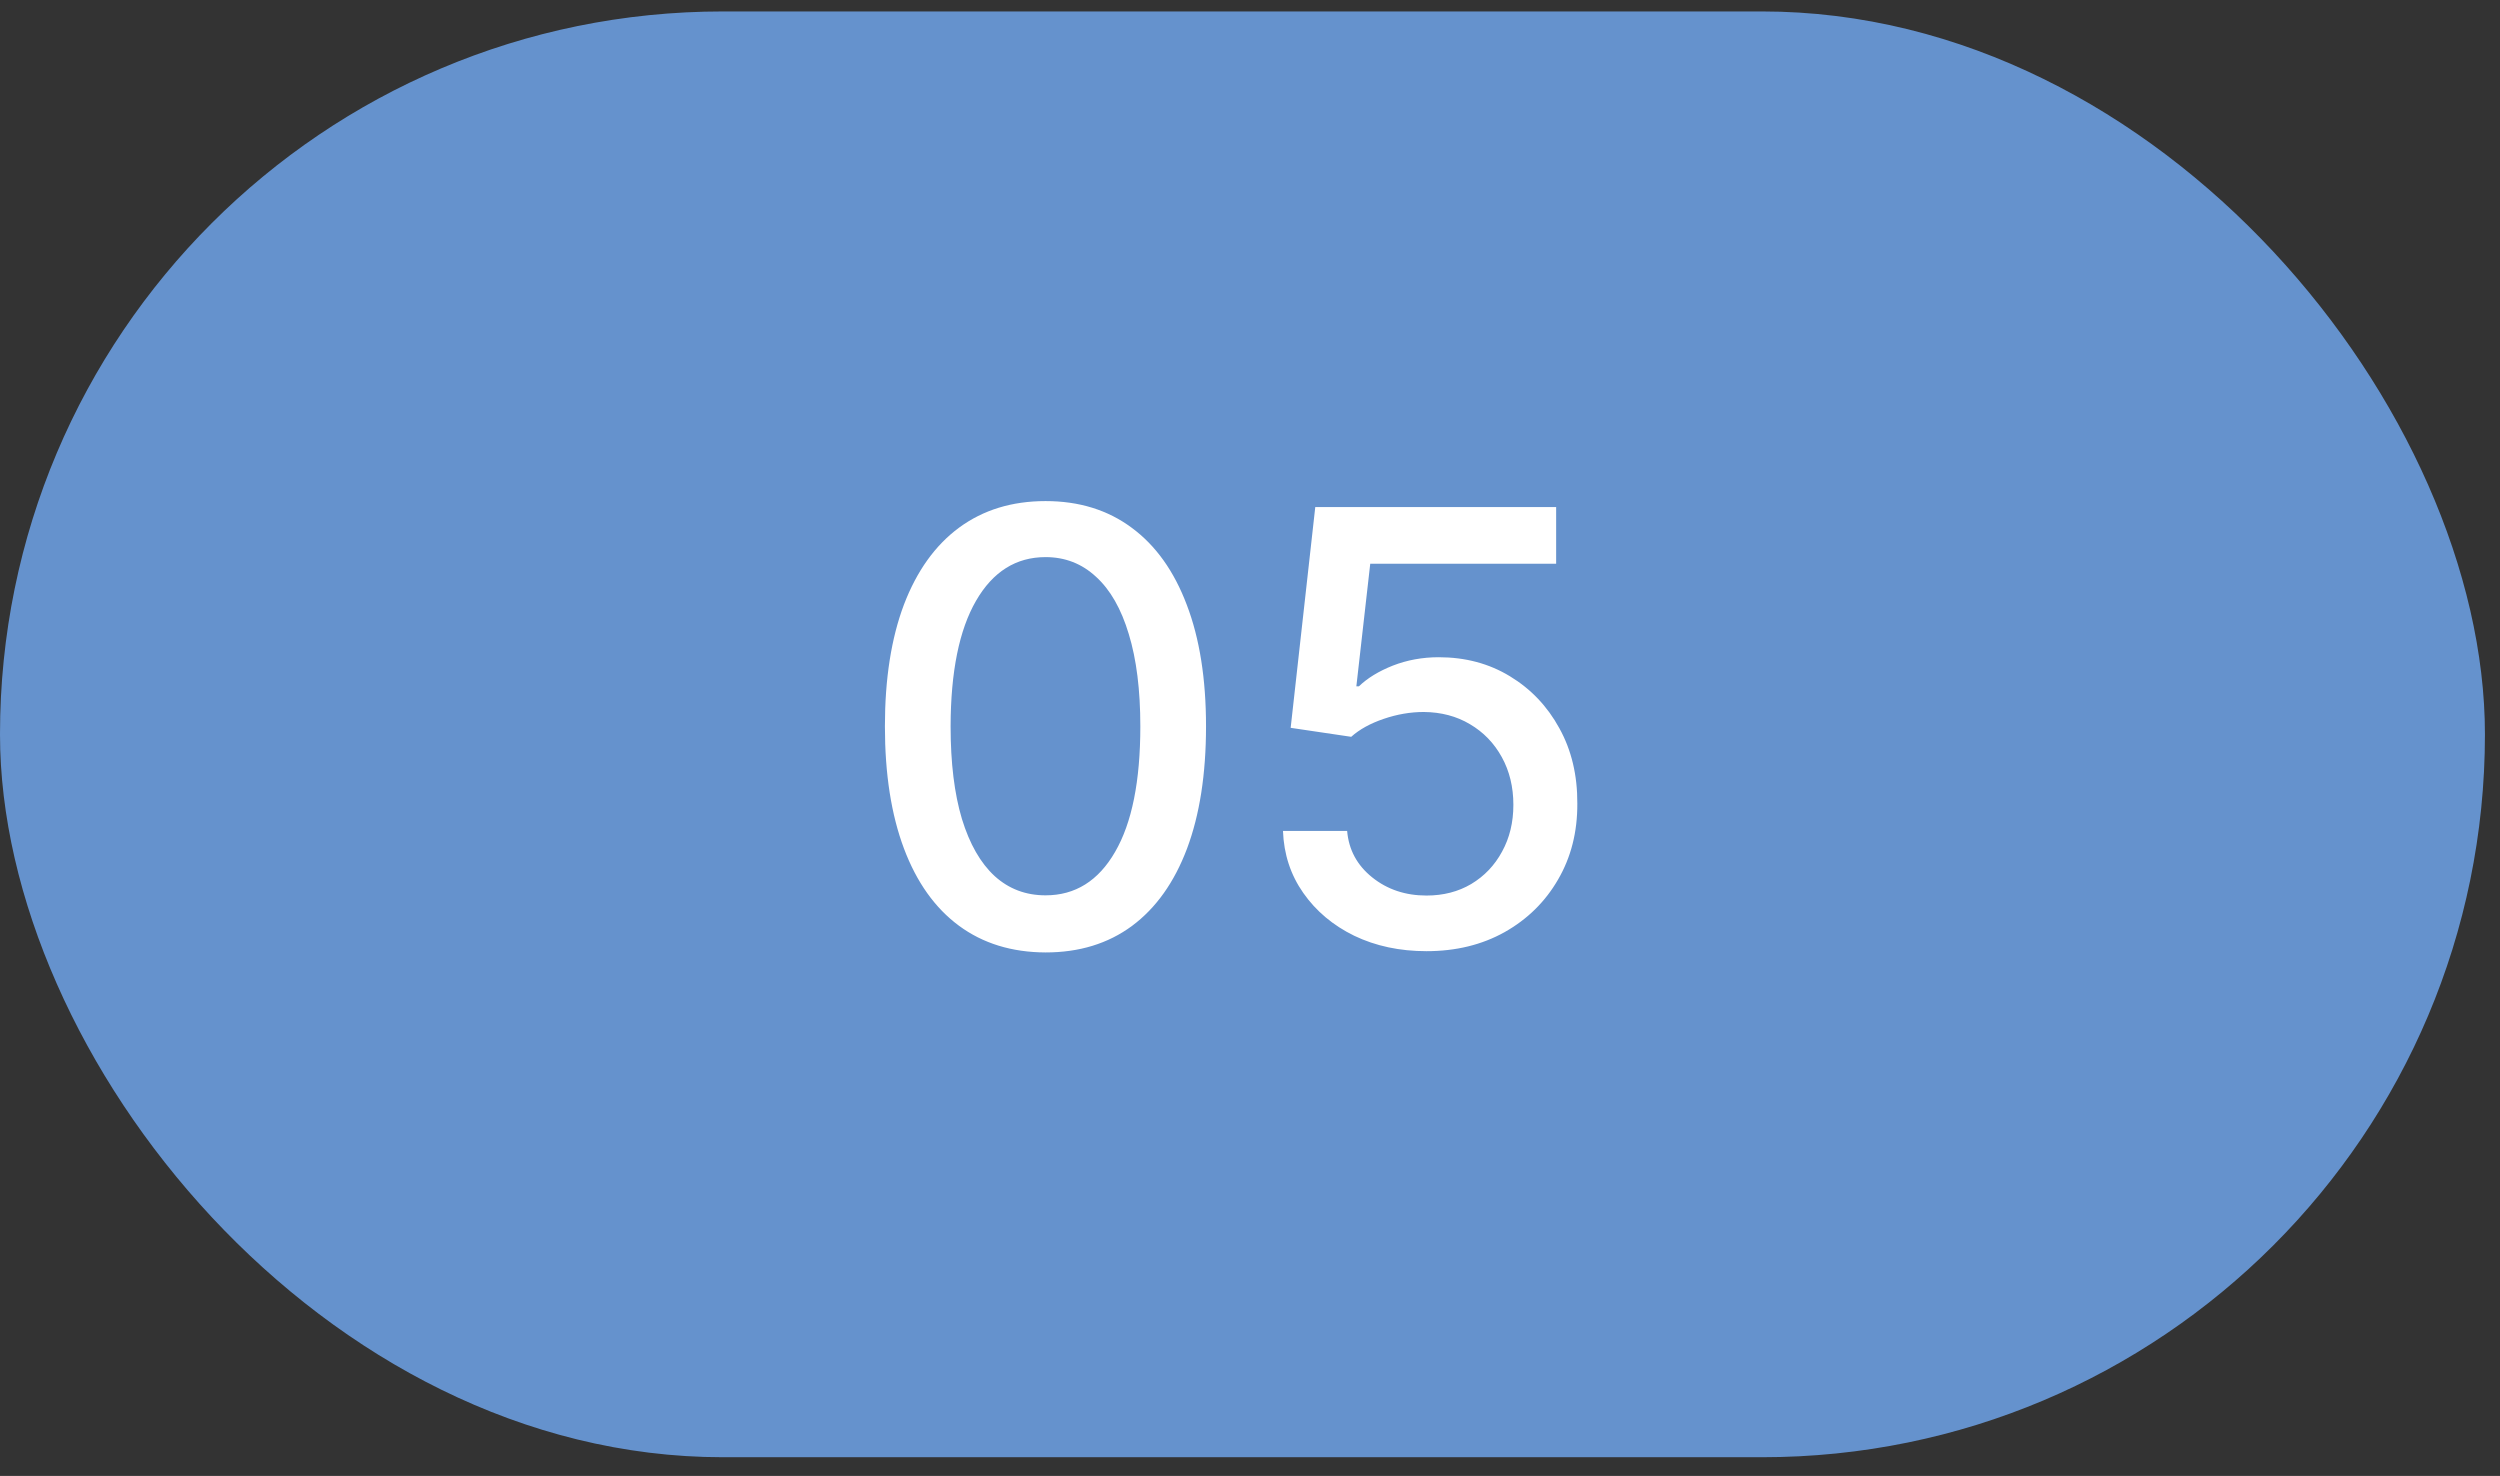
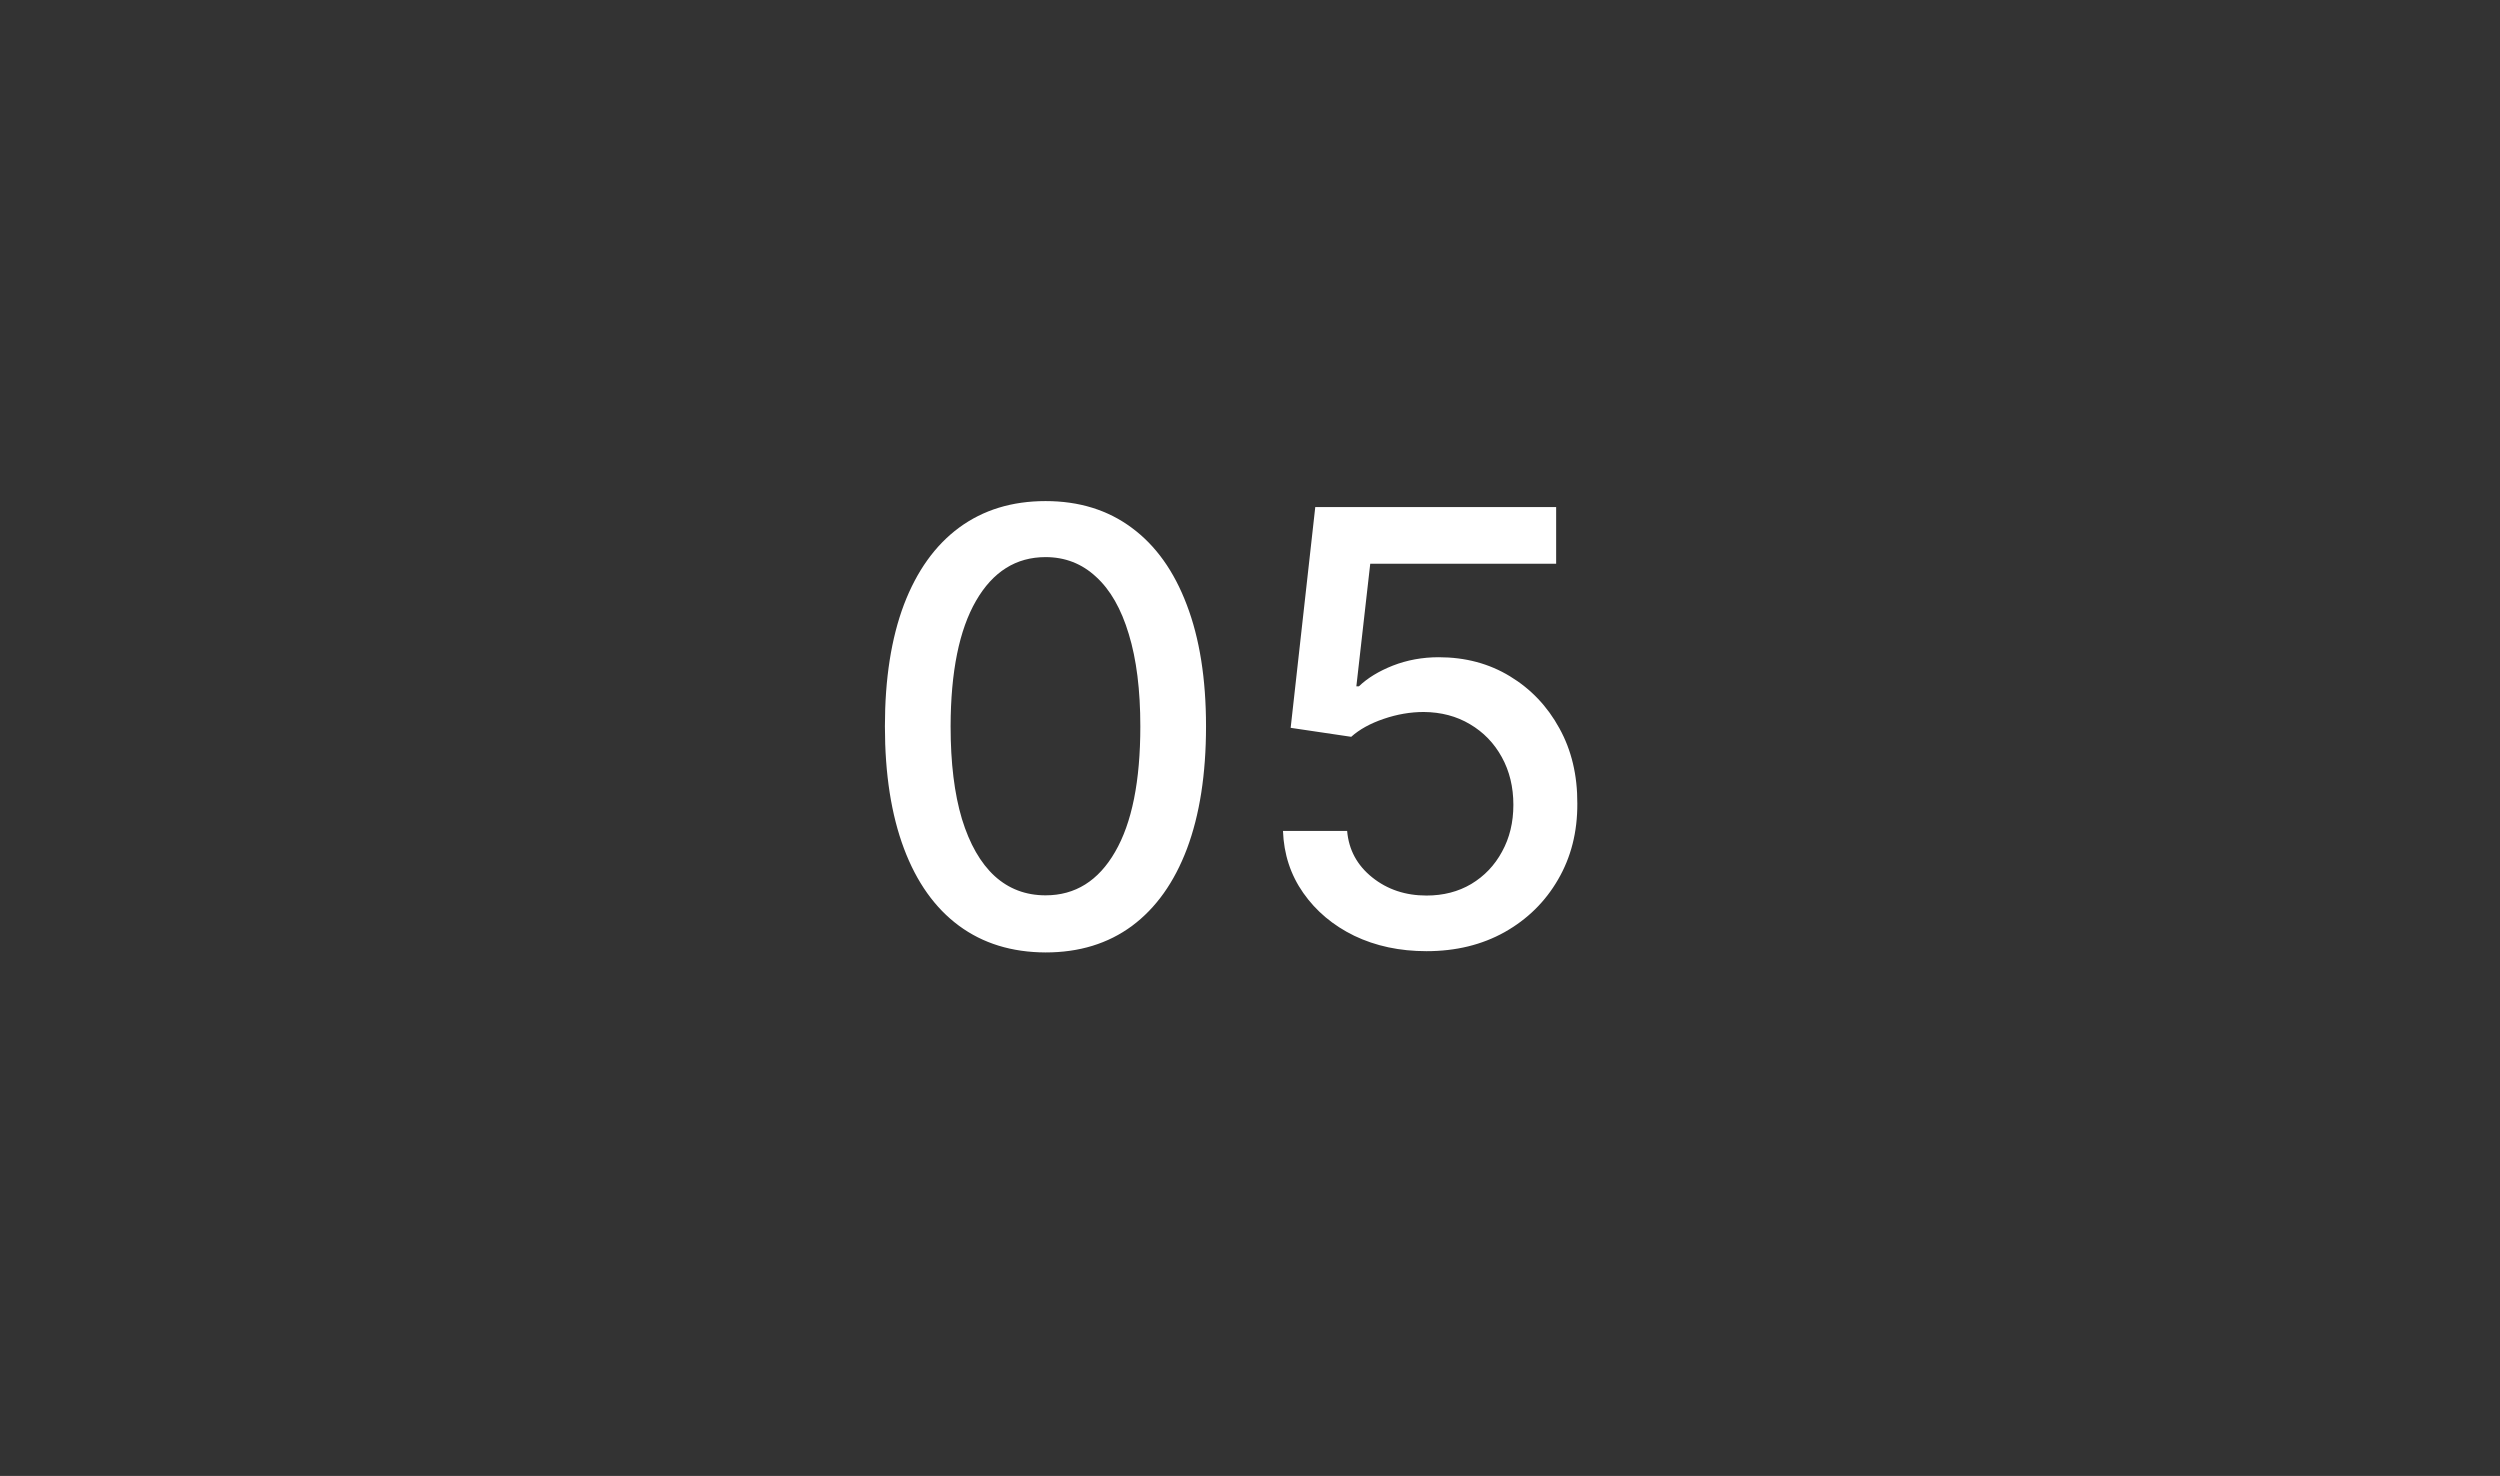
<svg xmlns="http://www.w3.org/2000/svg" width="83" height="49" viewBox="0 0 83 49" fill="none">
  <rect x="0" y="0" width="83" height="49" fill="#333333" stroke="none" />
-   <rect y="0.38" width="82.5" height="48" rx="24" fill="#6592CD" />
  <path d="M34.713 31.621C33.591 31.617 32.632 31.321 31.837 30.734C31.041 30.146 30.433 29.292 30.011 28.17C29.59 27.047 29.379 25.696 29.379 24.114C29.379 22.538 29.59 21.191 30.011 20.073C30.438 18.956 31.048 18.103 31.844 17.516C32.644 16.929 33.6 16.636 34.713 16.636C35.826 16.636 36.78 16.931 37.575 17.523C38.371 18.11 38.979 18.963 39.401 20.08C39.827 21.193 40.04 22.538 40.04 24.114C40.04 25.7 39.829 27.055 39.408 28.177C38.986 29.294 38.378 30.149 37.582 30.741C36.787 31.328 35.831 31.621 34.713 31.621ZM34.713 29.725C35.698 29.725 36.467 29.244 37.021 28.283C37.58 27.322 37.859 25.932 37.859 24.114C37.859 22.907 37.731 21.887 37.476 21.053C37.225 20.215 36.863 19.581 36.389 19.15C35.92 18.714 35.362 18.496 34.713 18.496C33.733 18.496 32.964 18.979 32.405 19.945C31.846 20.911 31.564 22.301 31.56 24.114C31.56 25.326 31.685 26.352 31.936 27.189C32.192 28.023 32.554 28.655 33.023 29.086C33.492 29.512 34.055 29.725 34.713 29.725ZM47.36 31.579C46.47 31.579 45.67 31.408 44.96 31.067C44.254 30.722 43.691 30.248 43.27 29.647C42.848 29.046 42.623 28.359 42.595 27.587H44.725C44.778 28.212 45.055 28.726 45.556 29.128C46.058 29.531 46.66 29.732 47.36 29.732C47.919 29.732 48.414 29.604 48.845 29.349C49.28 29.088 49.621 28.731 49.867 28.276C50.118 27.822 50.244 27.303 50.244 26.721C50.244 26.129 50.116 25.601 49.86 25.137C49.605 24.673 49.252 24.308 48.802 24.043C48.357 23.778 47.846 23.643 47.268 23.638C46.828 23.638 46.385 23.714 45.94 23.866C45.495 24.017 45.135 24.216 44.86 24.462L42.85 24.164L43.667 16.834H51.664V18.716H45.492L45.031 22.786H45.116C45.4 22.512 45.777 22.282 46.245 22.097C46.719 21.913 47.225 21.82 47.765 21.82C48.651 21.82 49.439 22.031 50.13 22.452C50.826 22.874 51.373 23.449 51.771 24.178C52.173 24.903 52.372 25.736 52.367 26.678C52.372 27.62 52.159 28.461 51.728 29.2C51.302 29.938 50.71 30.52 49.953 30.947C49.2 31.368 48.336 31.579 47.36 31.579Z" fill="white" />
</svg>